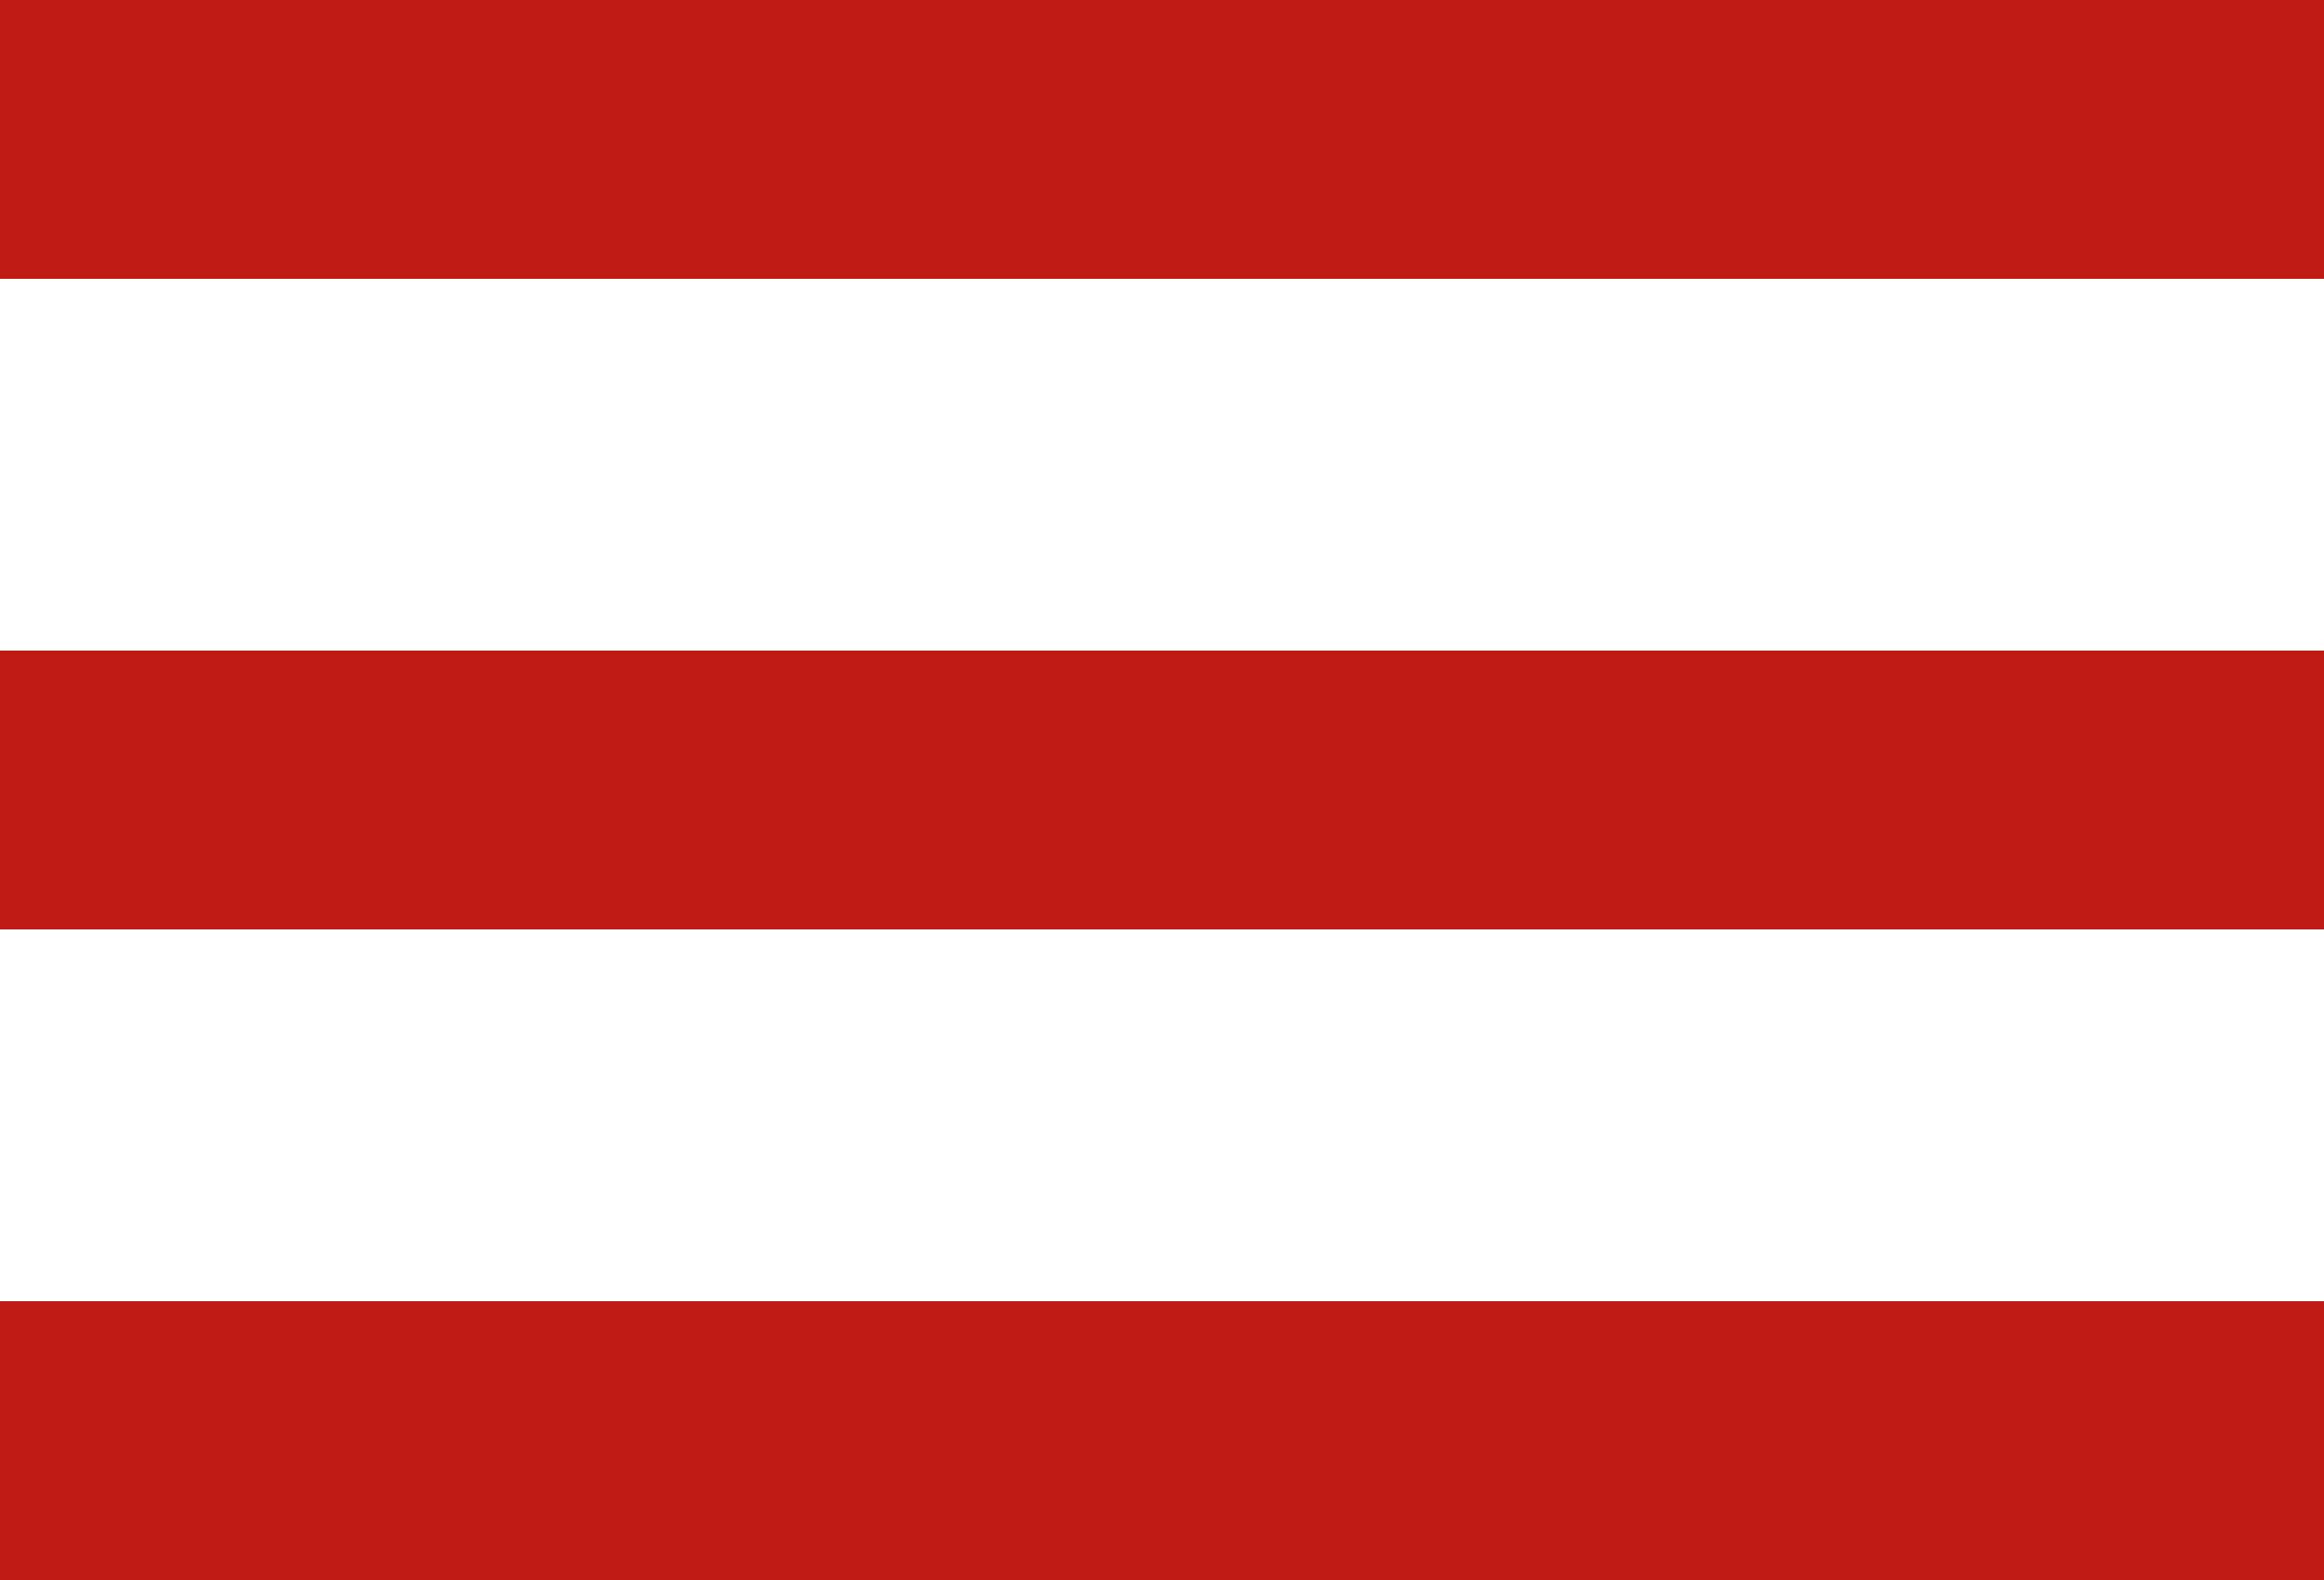
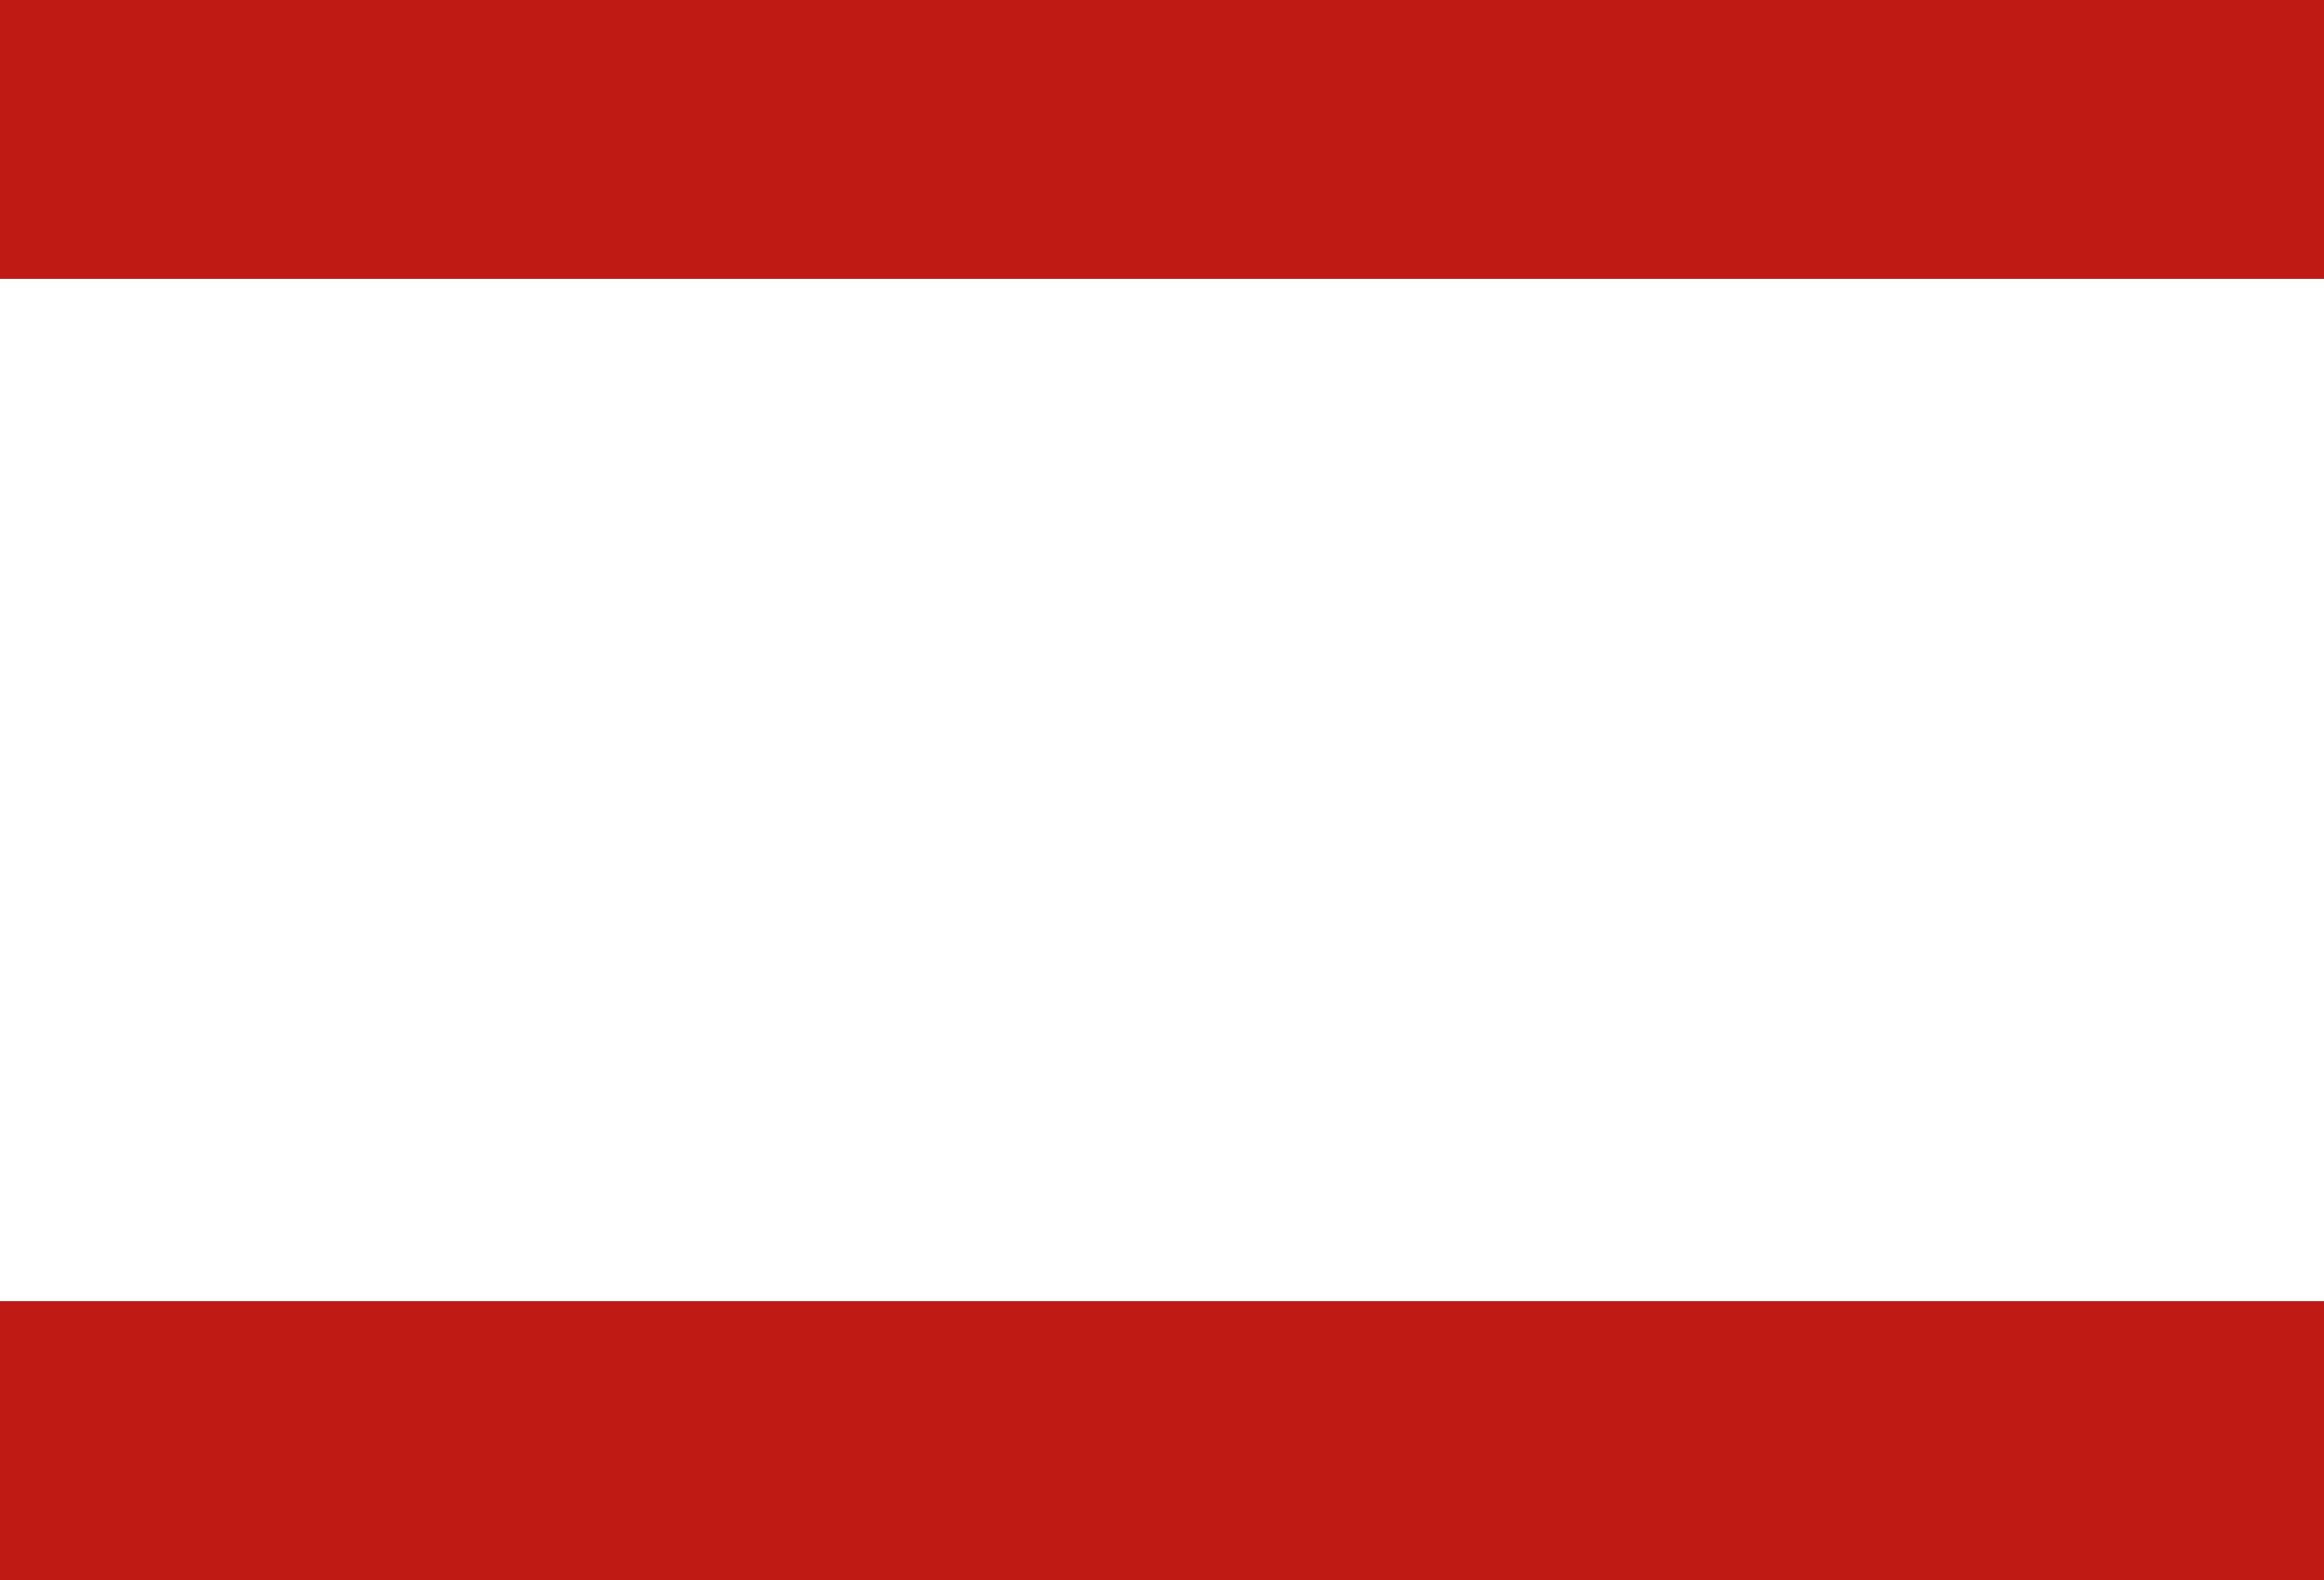
<svg xmlns="http://www.w3.org/2000/svg" width="25px" height="17px" viewBox="0 0 25 17" version="1.1">
  <title>Group</title>
  <desc>Created with Sketch.</desc>
  <defs />
  <g id="Page-1" stroke="none" stroke-width="1" fill="none" fill-rule="evenodd">
    <g id="Group" fill="#BF1A13">
      <rect id="Rectangle" x="0" y="0" width="25" height="3" />
-       <rect id="Rectangle-Copy" x="0" y="7" width="25" height="3" />
      <rect id="Rectangle-Copy-2" x="0" y="14" width="25" height="3" />
    </g>
  </g>
</svg>